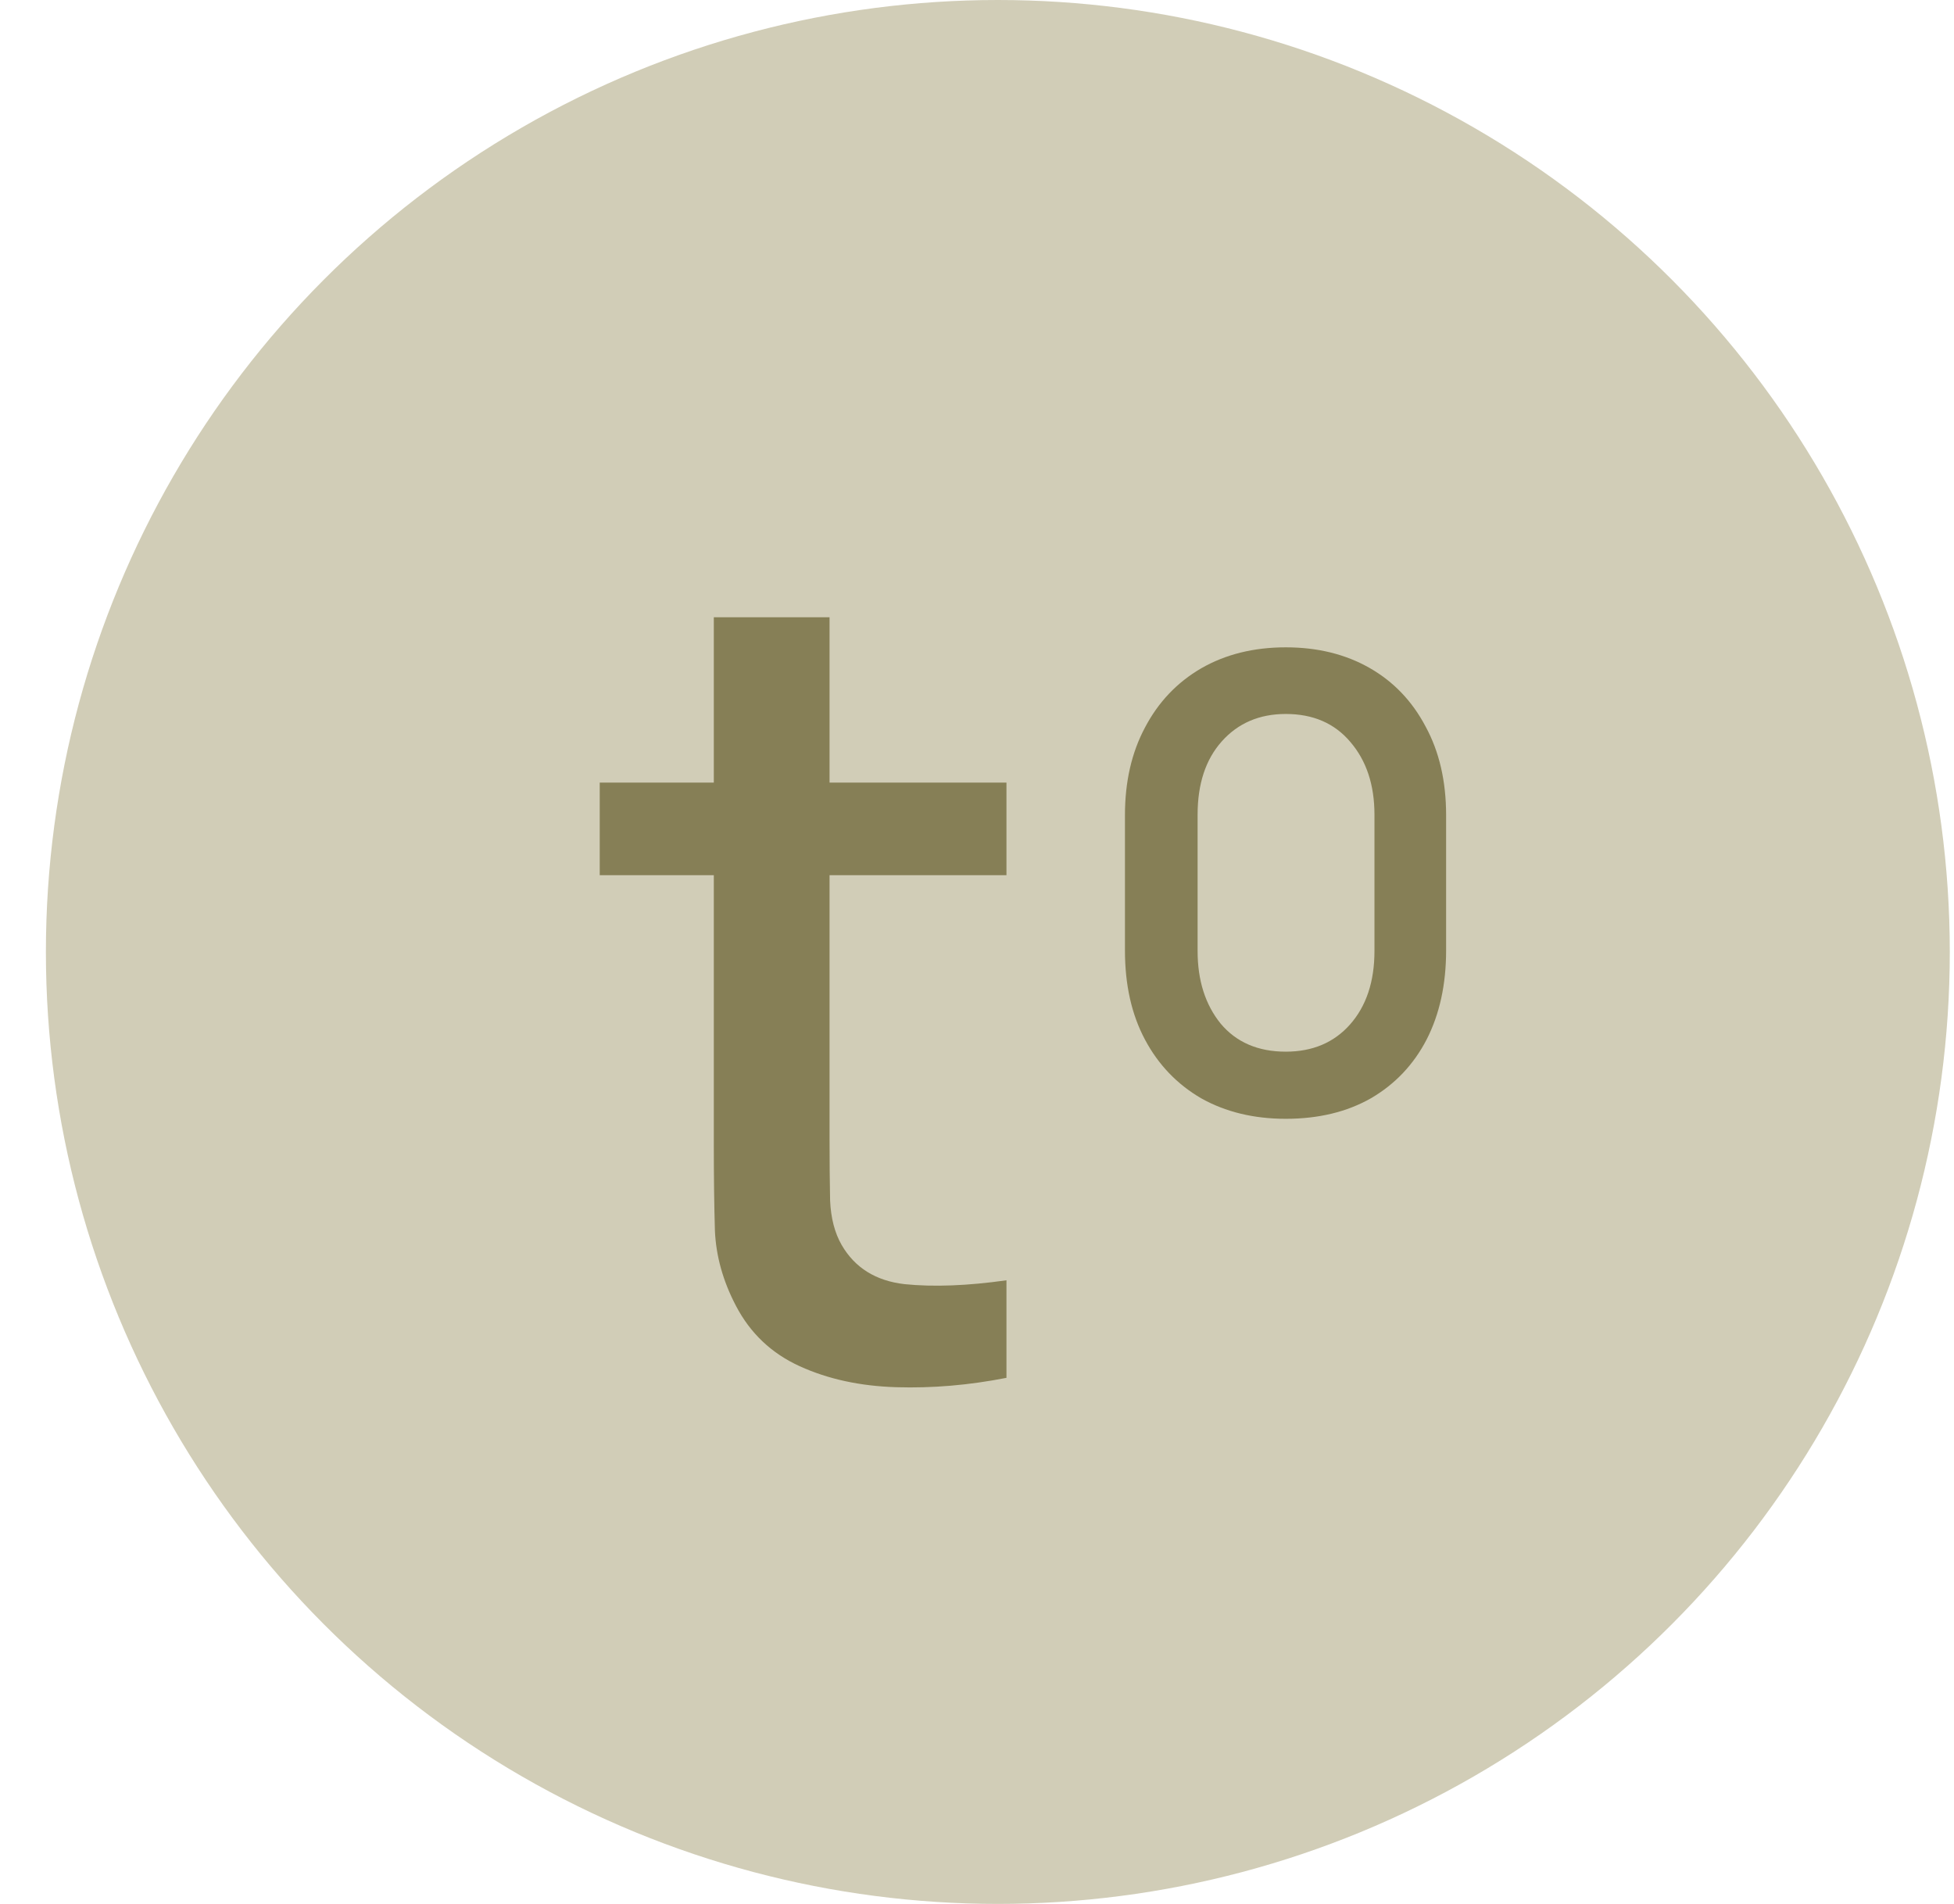
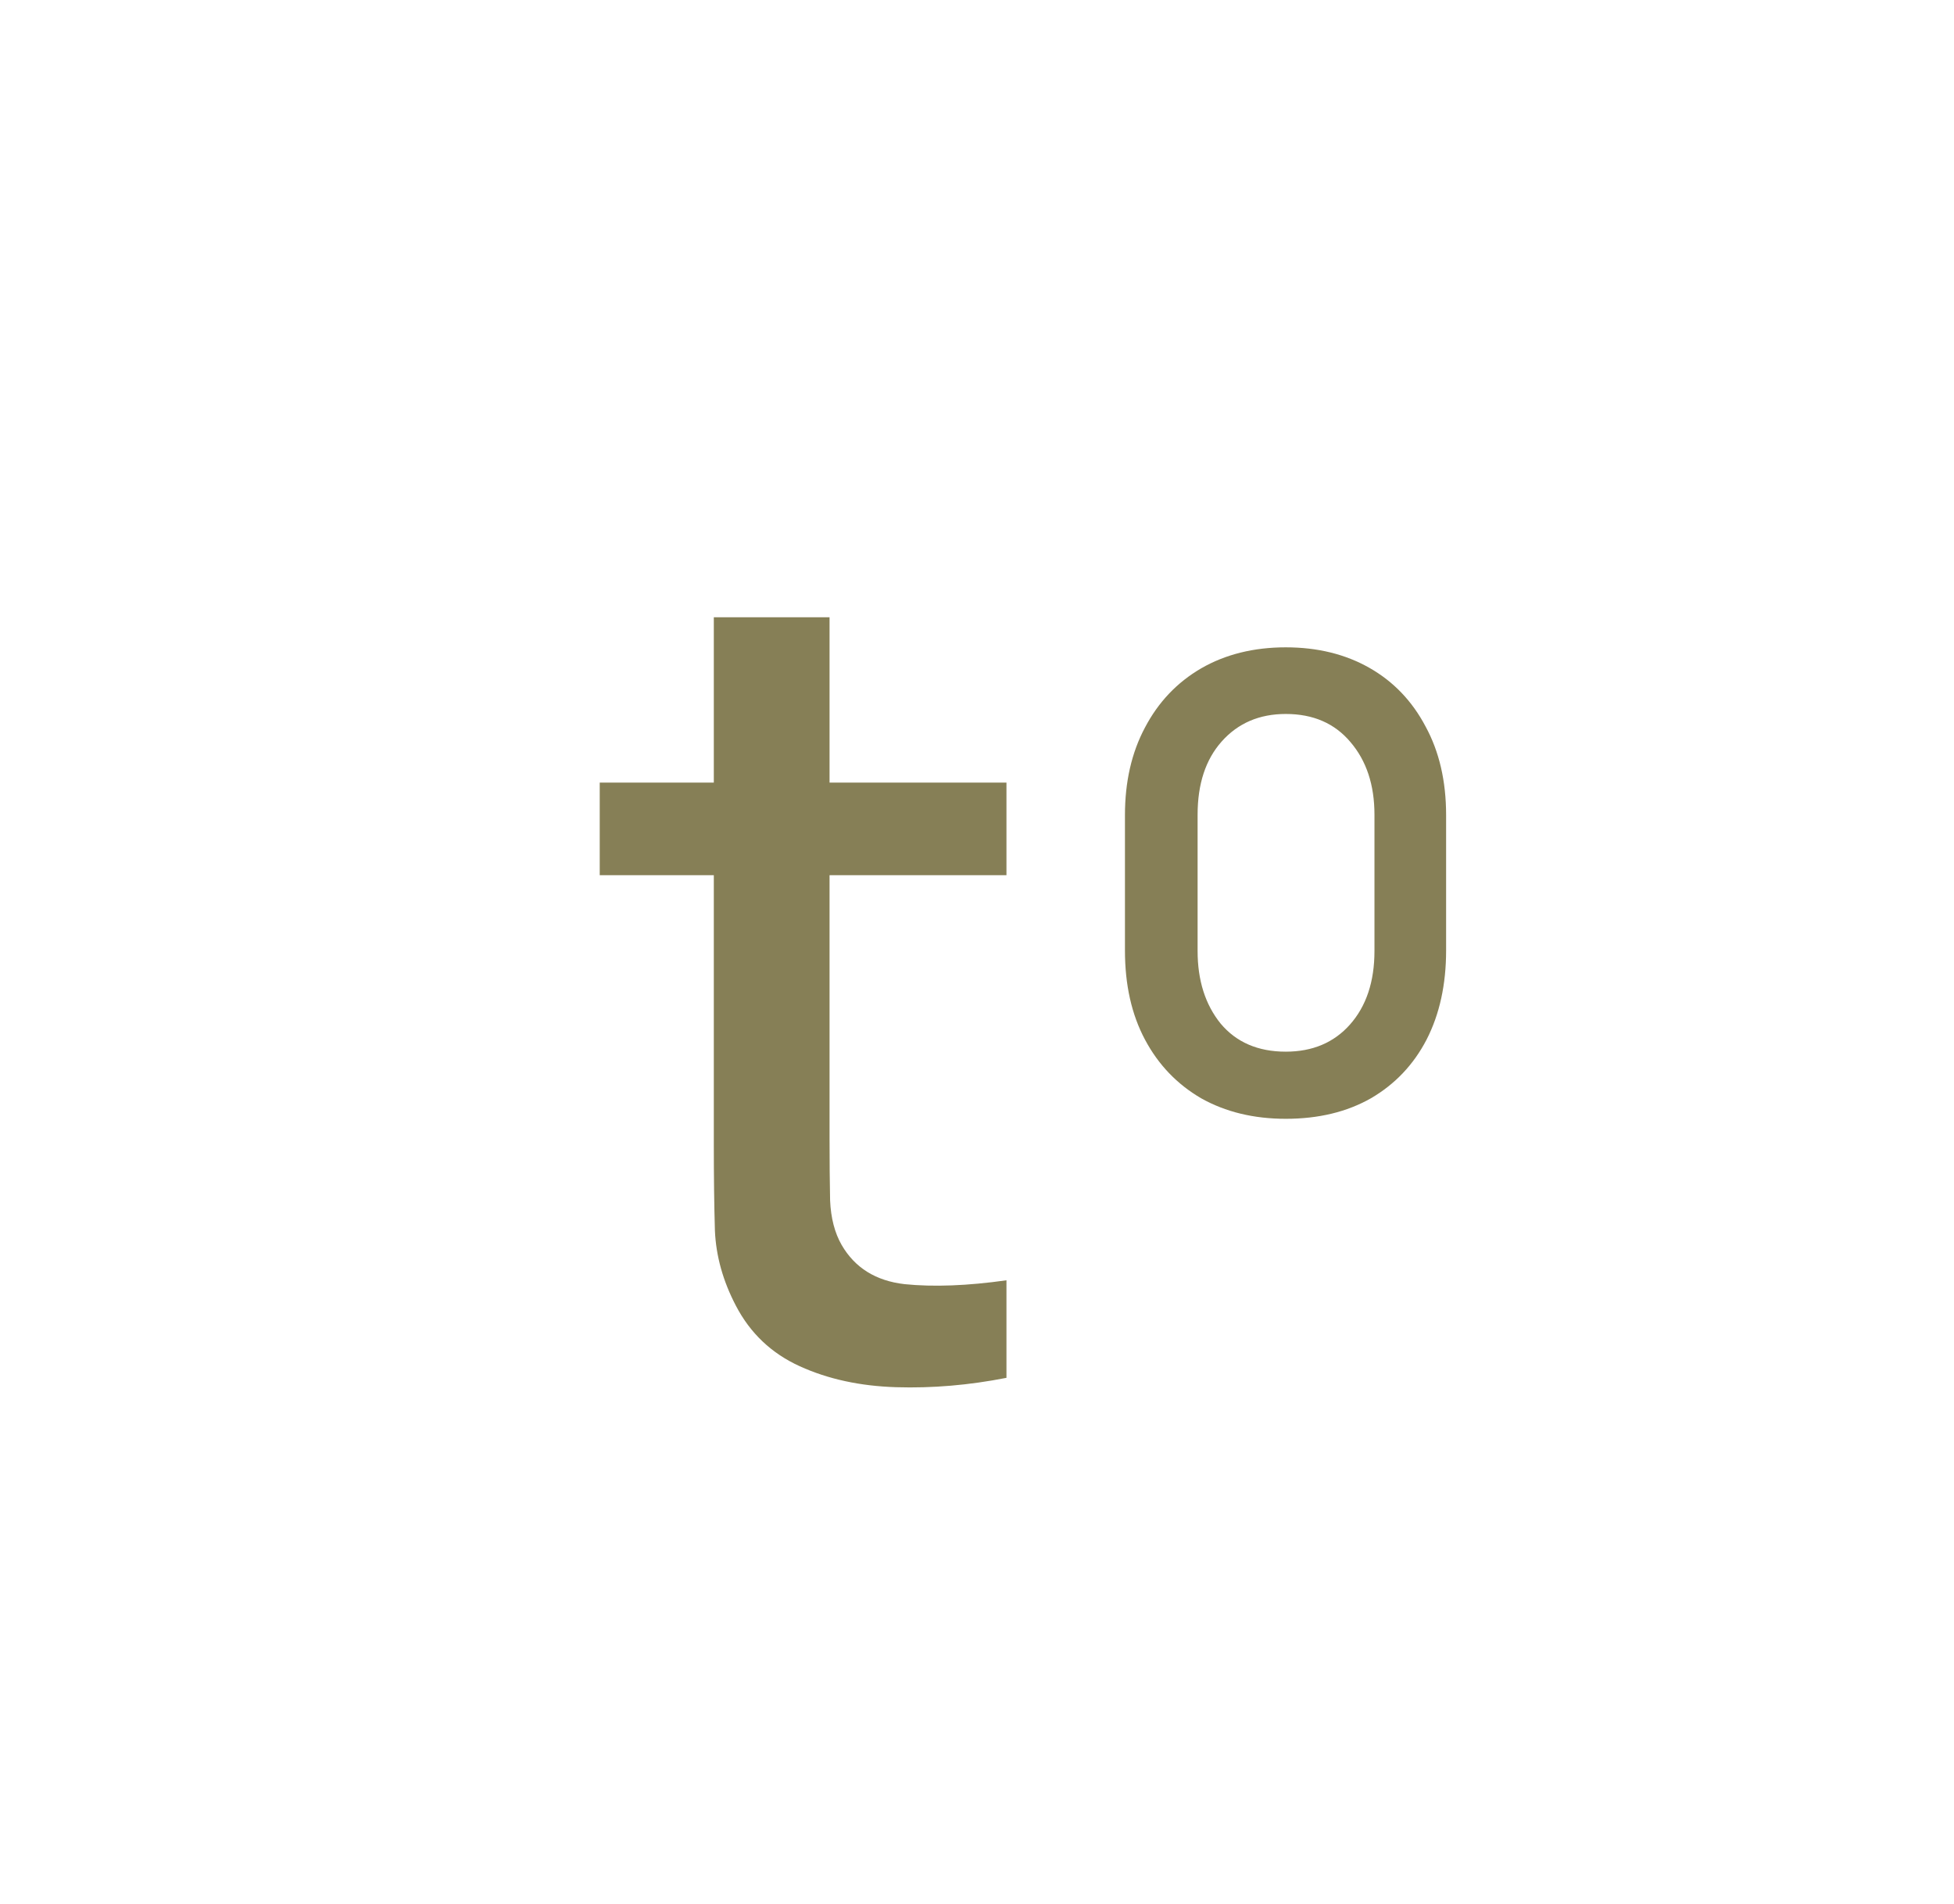
<svg xmlns="http://www.w3.org/2000/svg" width="39" height="38" viewBox="0 0 39 38" fill="none">
-   <circle cx="19.916" cy="19" r="19" fill="#D1CDB7" />
  <path d="M20.088 27.5C19.34 27.647 18.607 27.709 17.888 27.687C17.169 27.665 16.528 27.526 15.963 27.269C15.398 27.012 14.973 26.609 14.687 26.059C14.43 25.568 14.291 25.069 14.269 24.563C14.254 24.05 14.247 23.47 14.247 22.825V12.32H16.557V22.715C16.557 23.192 16.561 23.606 16.568 23.958C16.583 24.31 16.66 24.607 16.799 24.849C17.063 25.304 17.481 25.564 18.053 25.63C18.632 25.689 19.311 25.663 20.088 25.553V27.5ZM11.97 17.468V15.62H20.088V17.468H11.97ZM25.663 22.33C25.023 22.33 24.459 22.193 23.973 21.92C23.493 21.64 23.119 21.25 22.853 20.75C22.586 20.25 22.453 19.657 22.453 18.97V16.27C22.453 15.603 22.586 15.02 22.853 14.52C23.119 14.013 23.493 13.62 23.973 13.34C24.459 13.06 25.023 12.92 25.663 12.92C26.296 12.92 26.853 13.057 27.333 13.33C27.813 13.603 28.186 13.993 28.453 14.5C28.726 15 28.863 15.59 28.863 16.27V18.97C28.863 19.65 28.733 20.243 28.473 20.75C28.213 21.25 27.843 21.64 27.363 21.92C26.883 22.193 26.316 22.33 25.663 22.33ZM25.663 20.99C26.196 20.99 26.623 20.81 26.943 20.45C27.269 20.083 27.433 19.593 27.433 18.98V16.26C27.433 15.667 27.273 15.183 26.953 14.81C26.639 14.437 26.209 14.25 25.663 14.25C25.136 14.25 24.709 14.433 24.383 14.8C24.063 15.16 23.903 15.647 23.903 16.26V18.98C23.903 19.567 24.056 20.05 24.363 20.43C24.676 20.803 25.109 20.99 25.663 20.99Z" fill="#867F56" />
</svg>